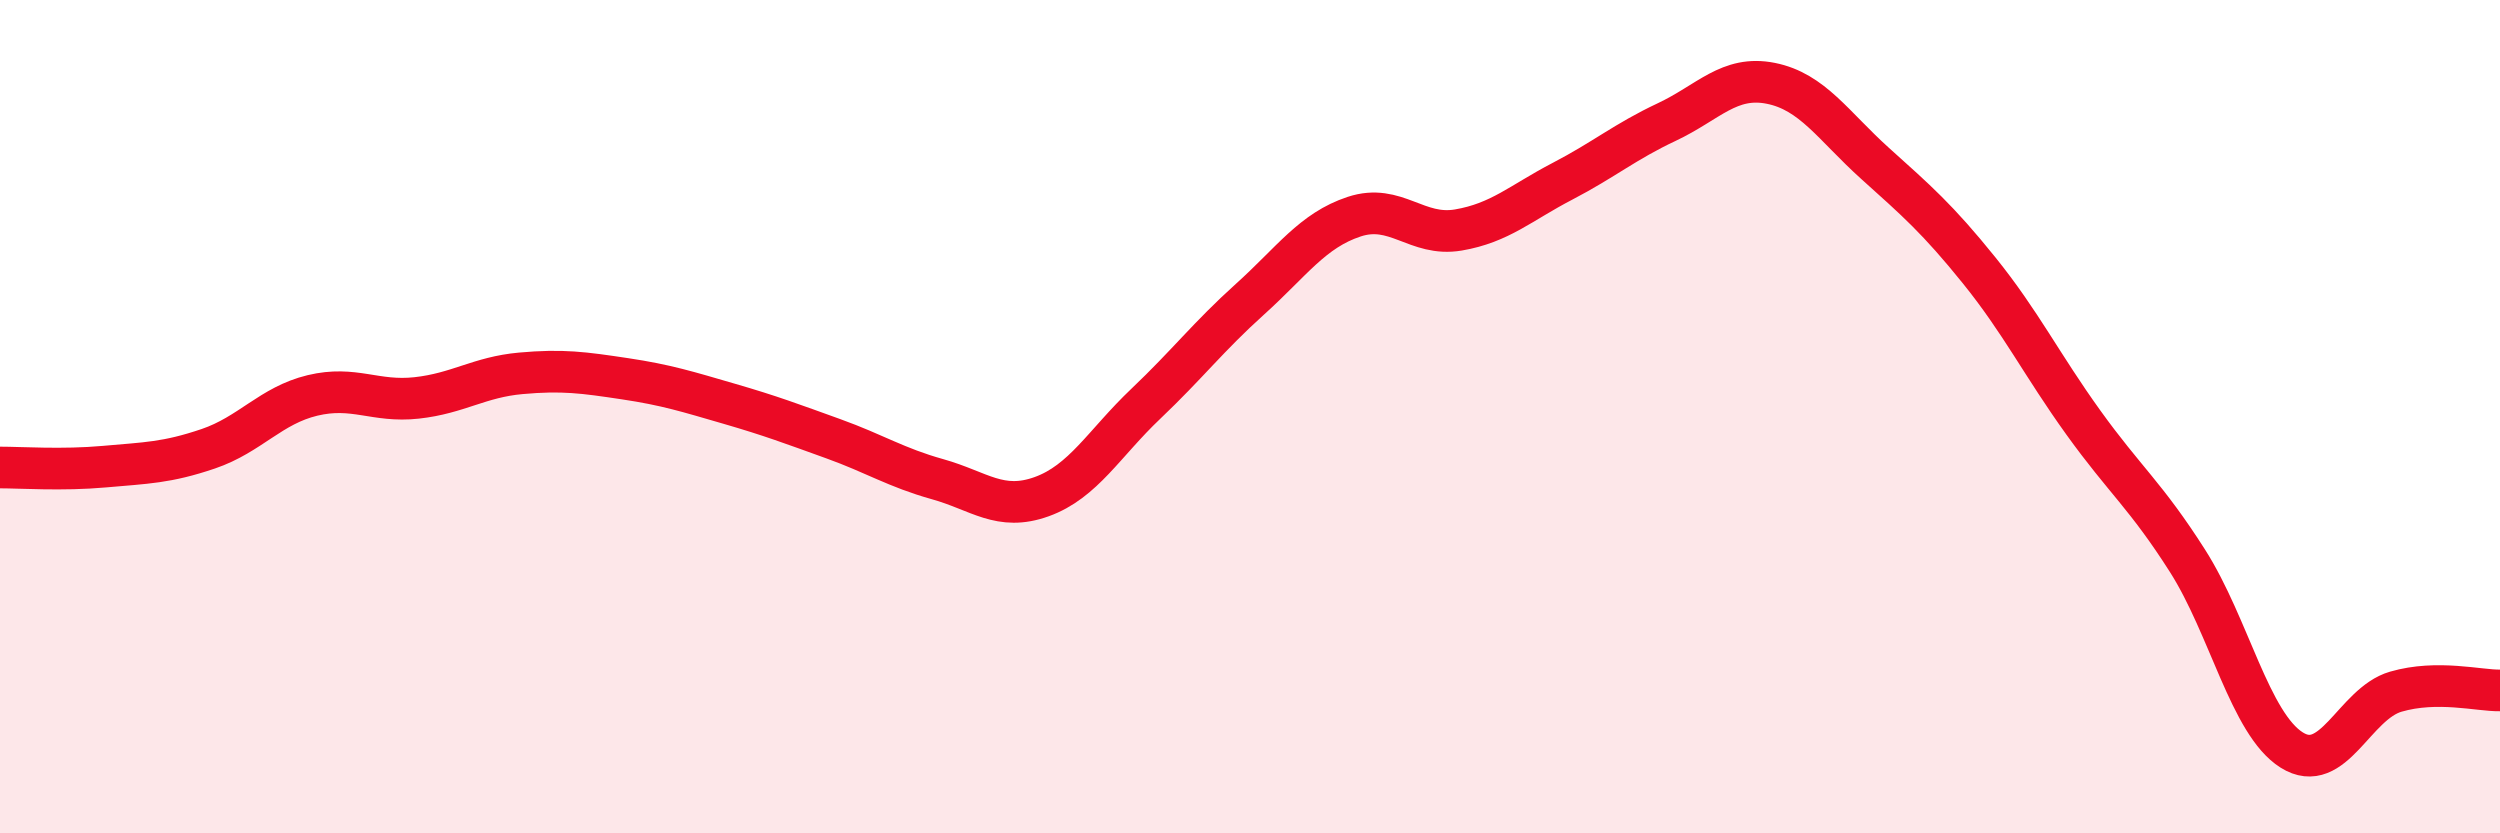
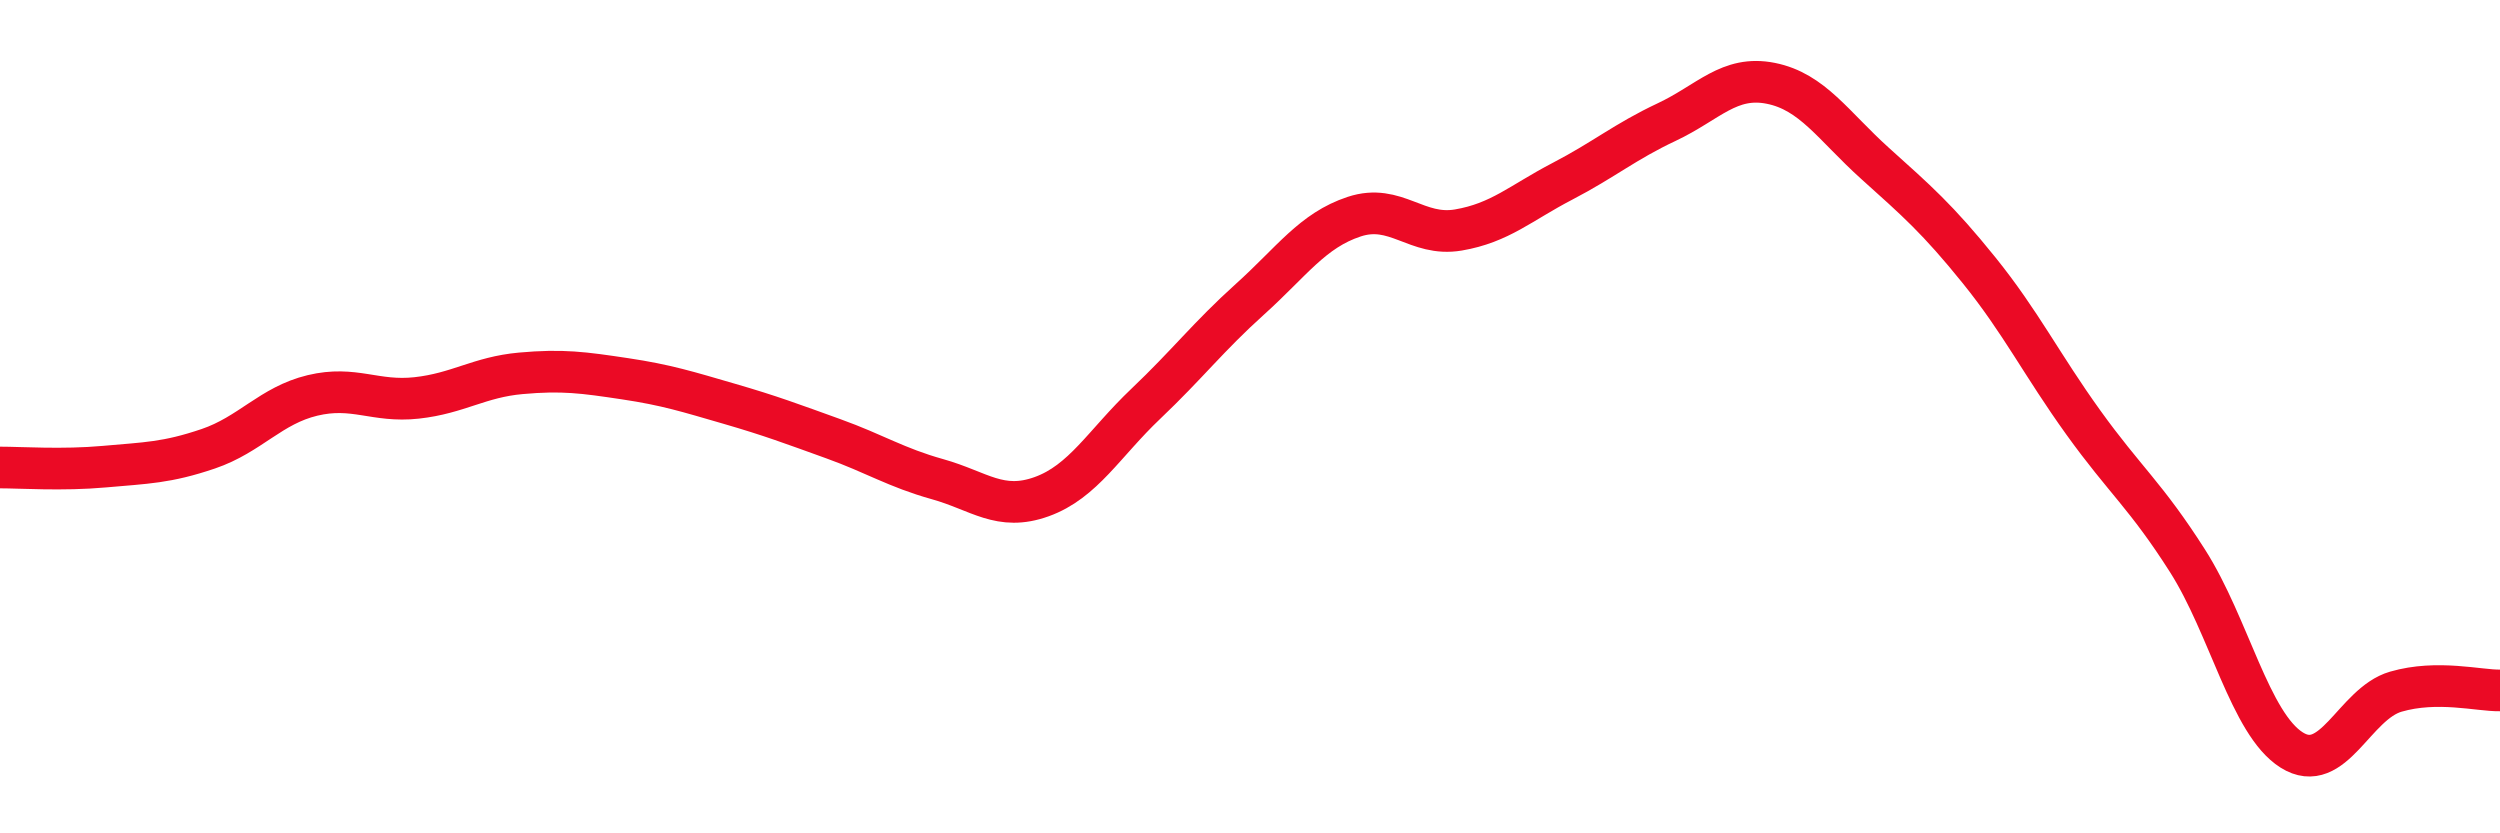
<svg xmlns="http://www.w3.org/2000/svg" width="60" height="20" viewBox="0 0 60 20">
-   <path d="M 0,11.22 C 0.5,11.22 1.5,11.29 2.5,11.2 C 3.5,11.11 4,11.11 5,10.77 C 6,10.43 6.5,9.73 7.5,9.49 C 8.5,9.25 9,9.66 10,9.55 C 11,9.44 11.5,9.05 12.5,8.96 C 13.5,8.87 14,8.94 15,9.09 C 16,9.24 16.5,9.4 17.5,9.69 C 18.5,9.98 19,10.17 20,10.53 C 21,10.89 21.5,11.22 22.5,11.5 C 23.5,11.78 24,12.28 25,11.92 C 26,11.56 26.5,10.64 27.5,9.69 C 28.5,8.74 29,8.08 30,7.18 C 31,6.28 31.5,5.53 32.5,5.2 C 33.5,4.87 34,5.69 35,5.52 C 36,5.35 36.5,4.87 37.5,4.35 C 38.5,3.83 39,3.4 40,2.93 C 41,2.46 41.5,1.8 42.5,2 C 43.5,2.2 44,3.02 45,3.92 C 46,4.82 46.5,5.25 47.5,6.49 C 48.5,7.73 49,8.75 50,10.14 C 51,11.53 51.5,11.89 52.5,13.46 C 53.5,15.03 54,17.37 55,18 C 56,18.63 56.5,16.89 57.5,16.6 C 58.5,16.31 59.5,16.58 60,16.57L60 20L0 20Z" fill="#EB0A25" opacity="0.1" stroke-linecap="round" stroke-linejoin="round" />
  <path d="M 0,11.22 C 0.5,11.22 1.5,11.29 2.5,11.2 C 3.5,11.11 4,11.11 5,10.77 C 6,10.43 6.5,9.73 7.5,9.49 C 8.5,9.25 9,9.66 10,9.55 C 11,9.44 11.5,9.05 12.5,8.96 C 13.5,8.87 14,8.94 15,9.09 C 16,9.24 16.5,9.4 17.5,9.69 C 18.5,9.98 19,10.17 20,10.53 C 21,10.89 21.5,11.22 22.5,11.5 C 23.5,11.78 24,12.28 25,11.92 C 26,11.56 26.5,10.64 27.5,9.69 C 28.5,8.74 29,8.08 30,7.18 C 31,6.28 31.5,5.53 32.5,5.2 C 33.5,4.87 34,5.69 35,5.52 C 36,5.35 36.5,4.87 37.5,4.35 C 38.5,3.83 39,3.4 40,2.93 C 41,2.46 41.5,1.8 42.5,2 C 43.5,2.2 44,3.02 45,3.92 C 46,4.82 46.5,5.25 47.5,6.49 C 48.5,7.73 49,8.75 50,10.14 C 51,11.53 51.5,11.89 52.5,13.46 C 53.5,15.03 54,17.37 55,18 C 56,18.63 56.5,16.89 57.5,16.6 C 58.5,16.31 59.5,16.58 60,16.57" stroke="#EB0A25" stroke-width="1" fill="none" stroke-linecap="round" stroke-linejoin="round" />
</svg>